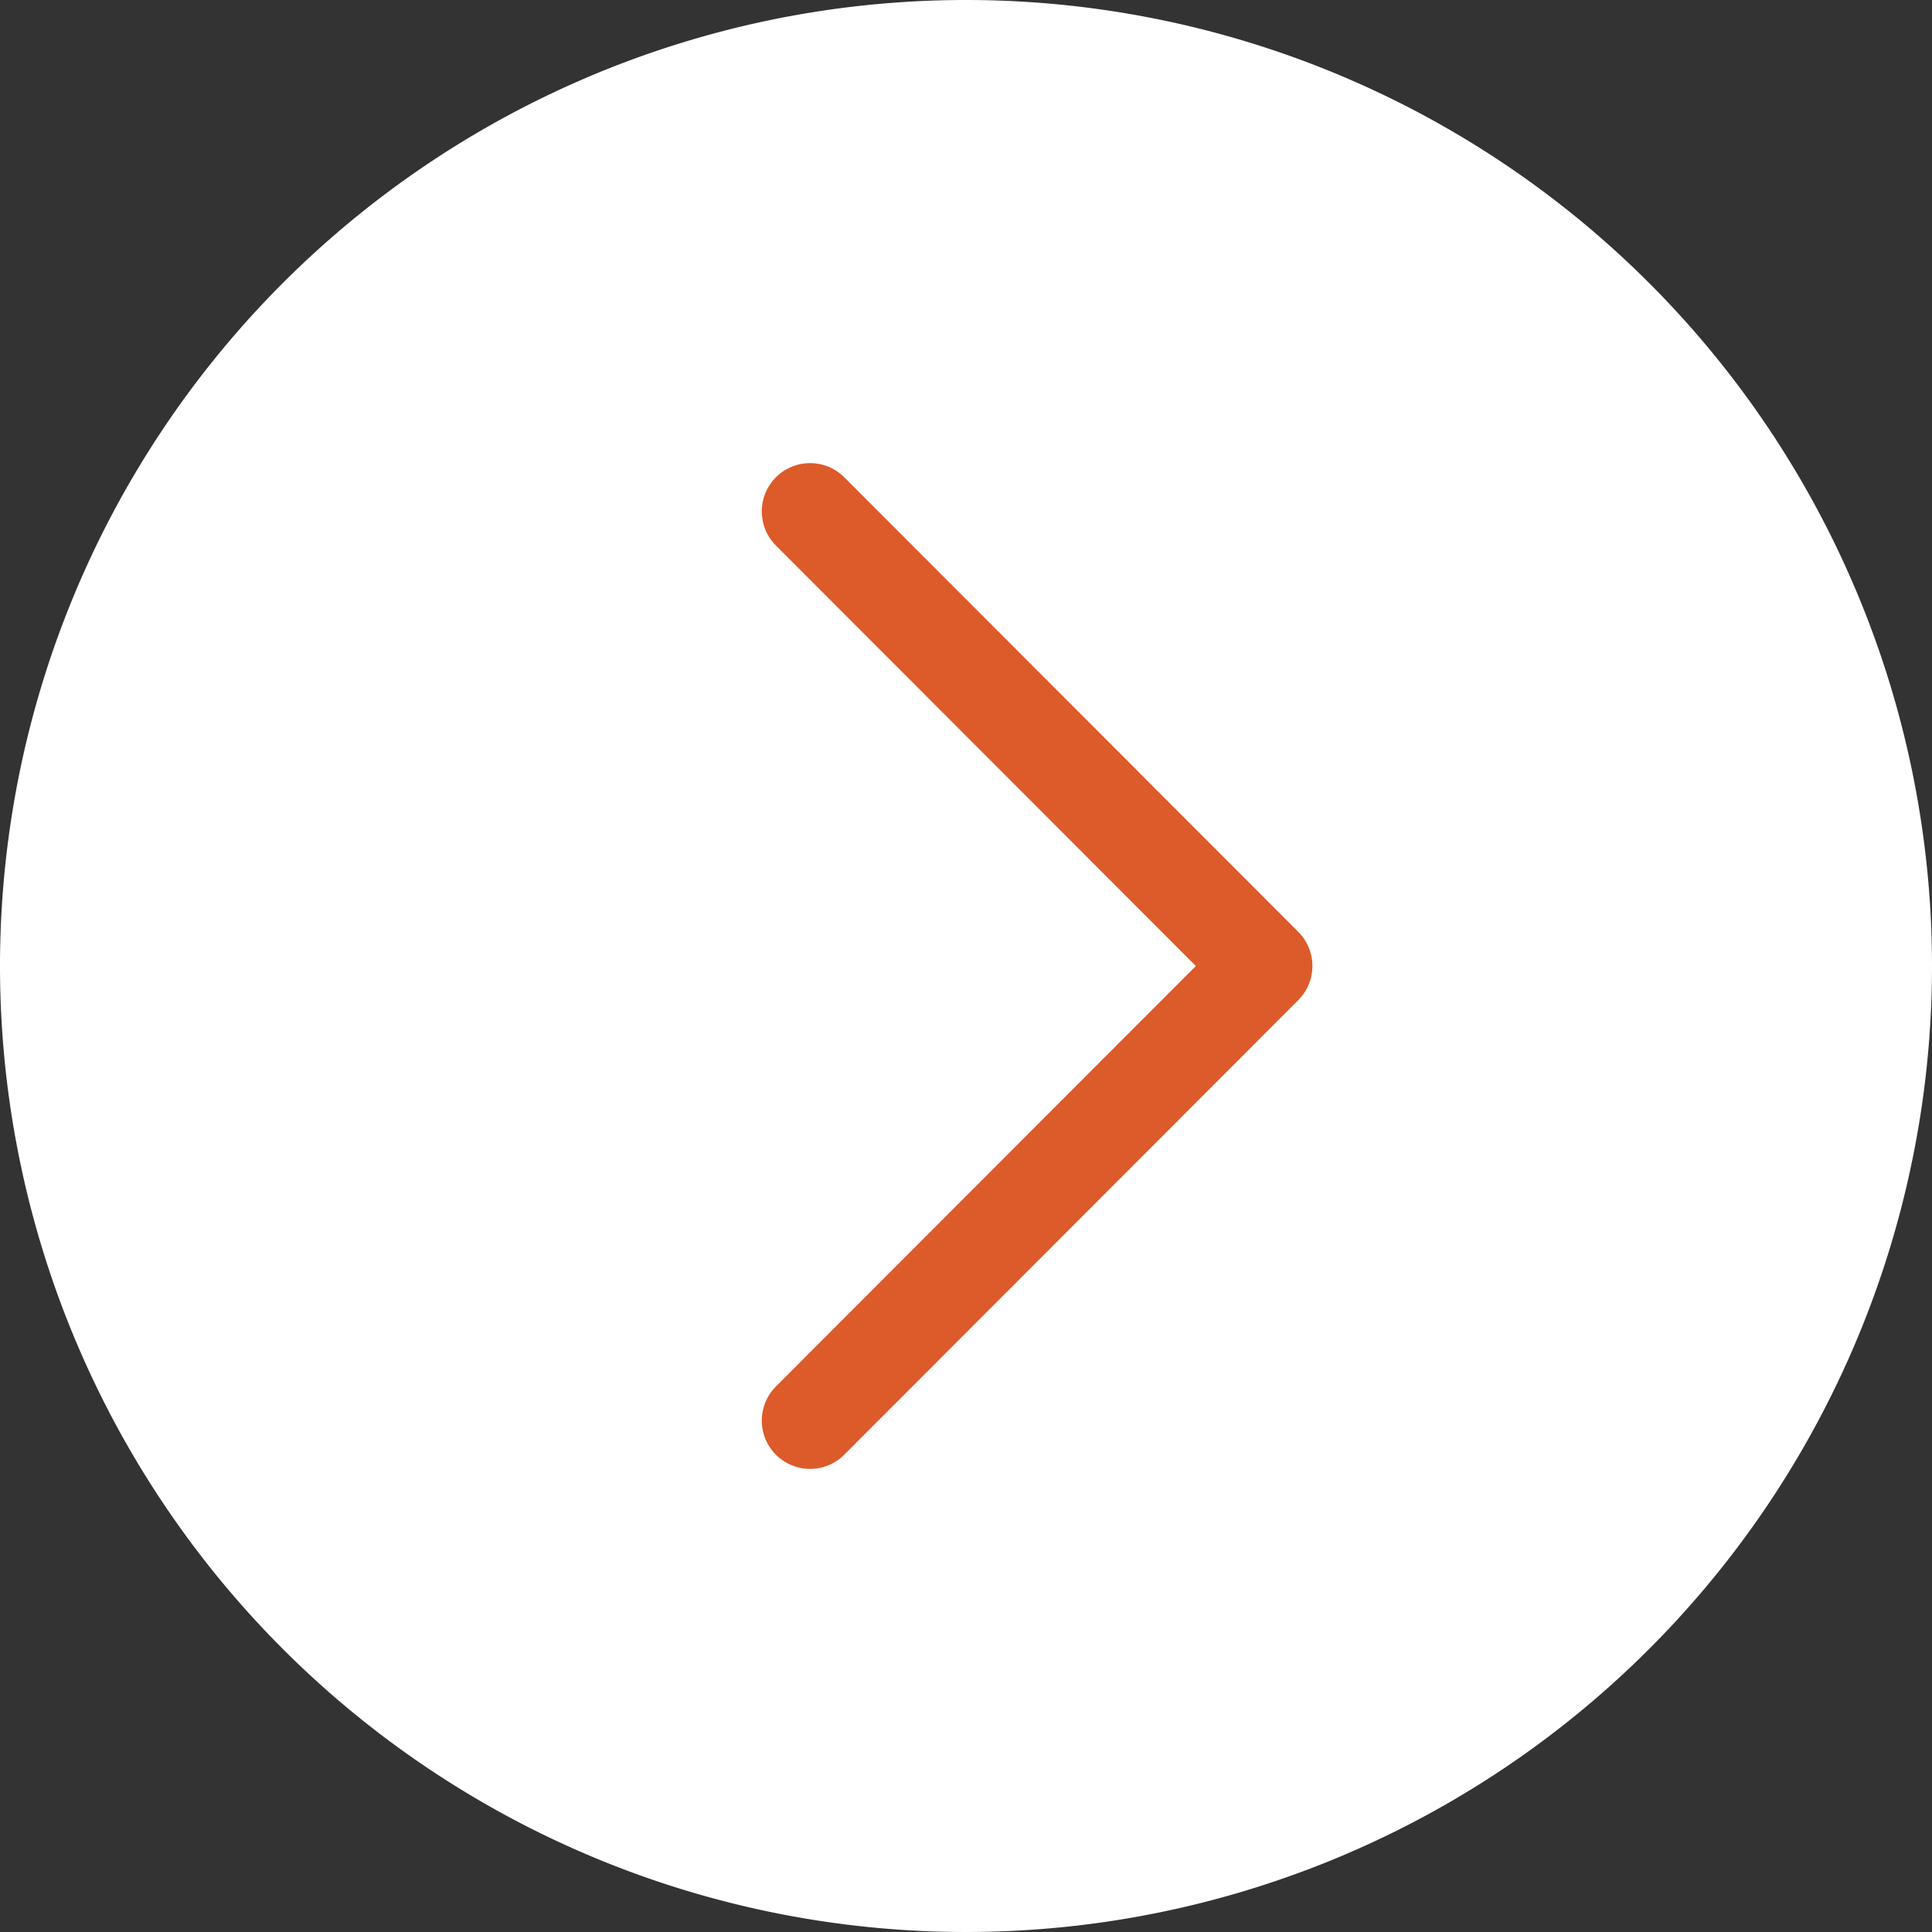
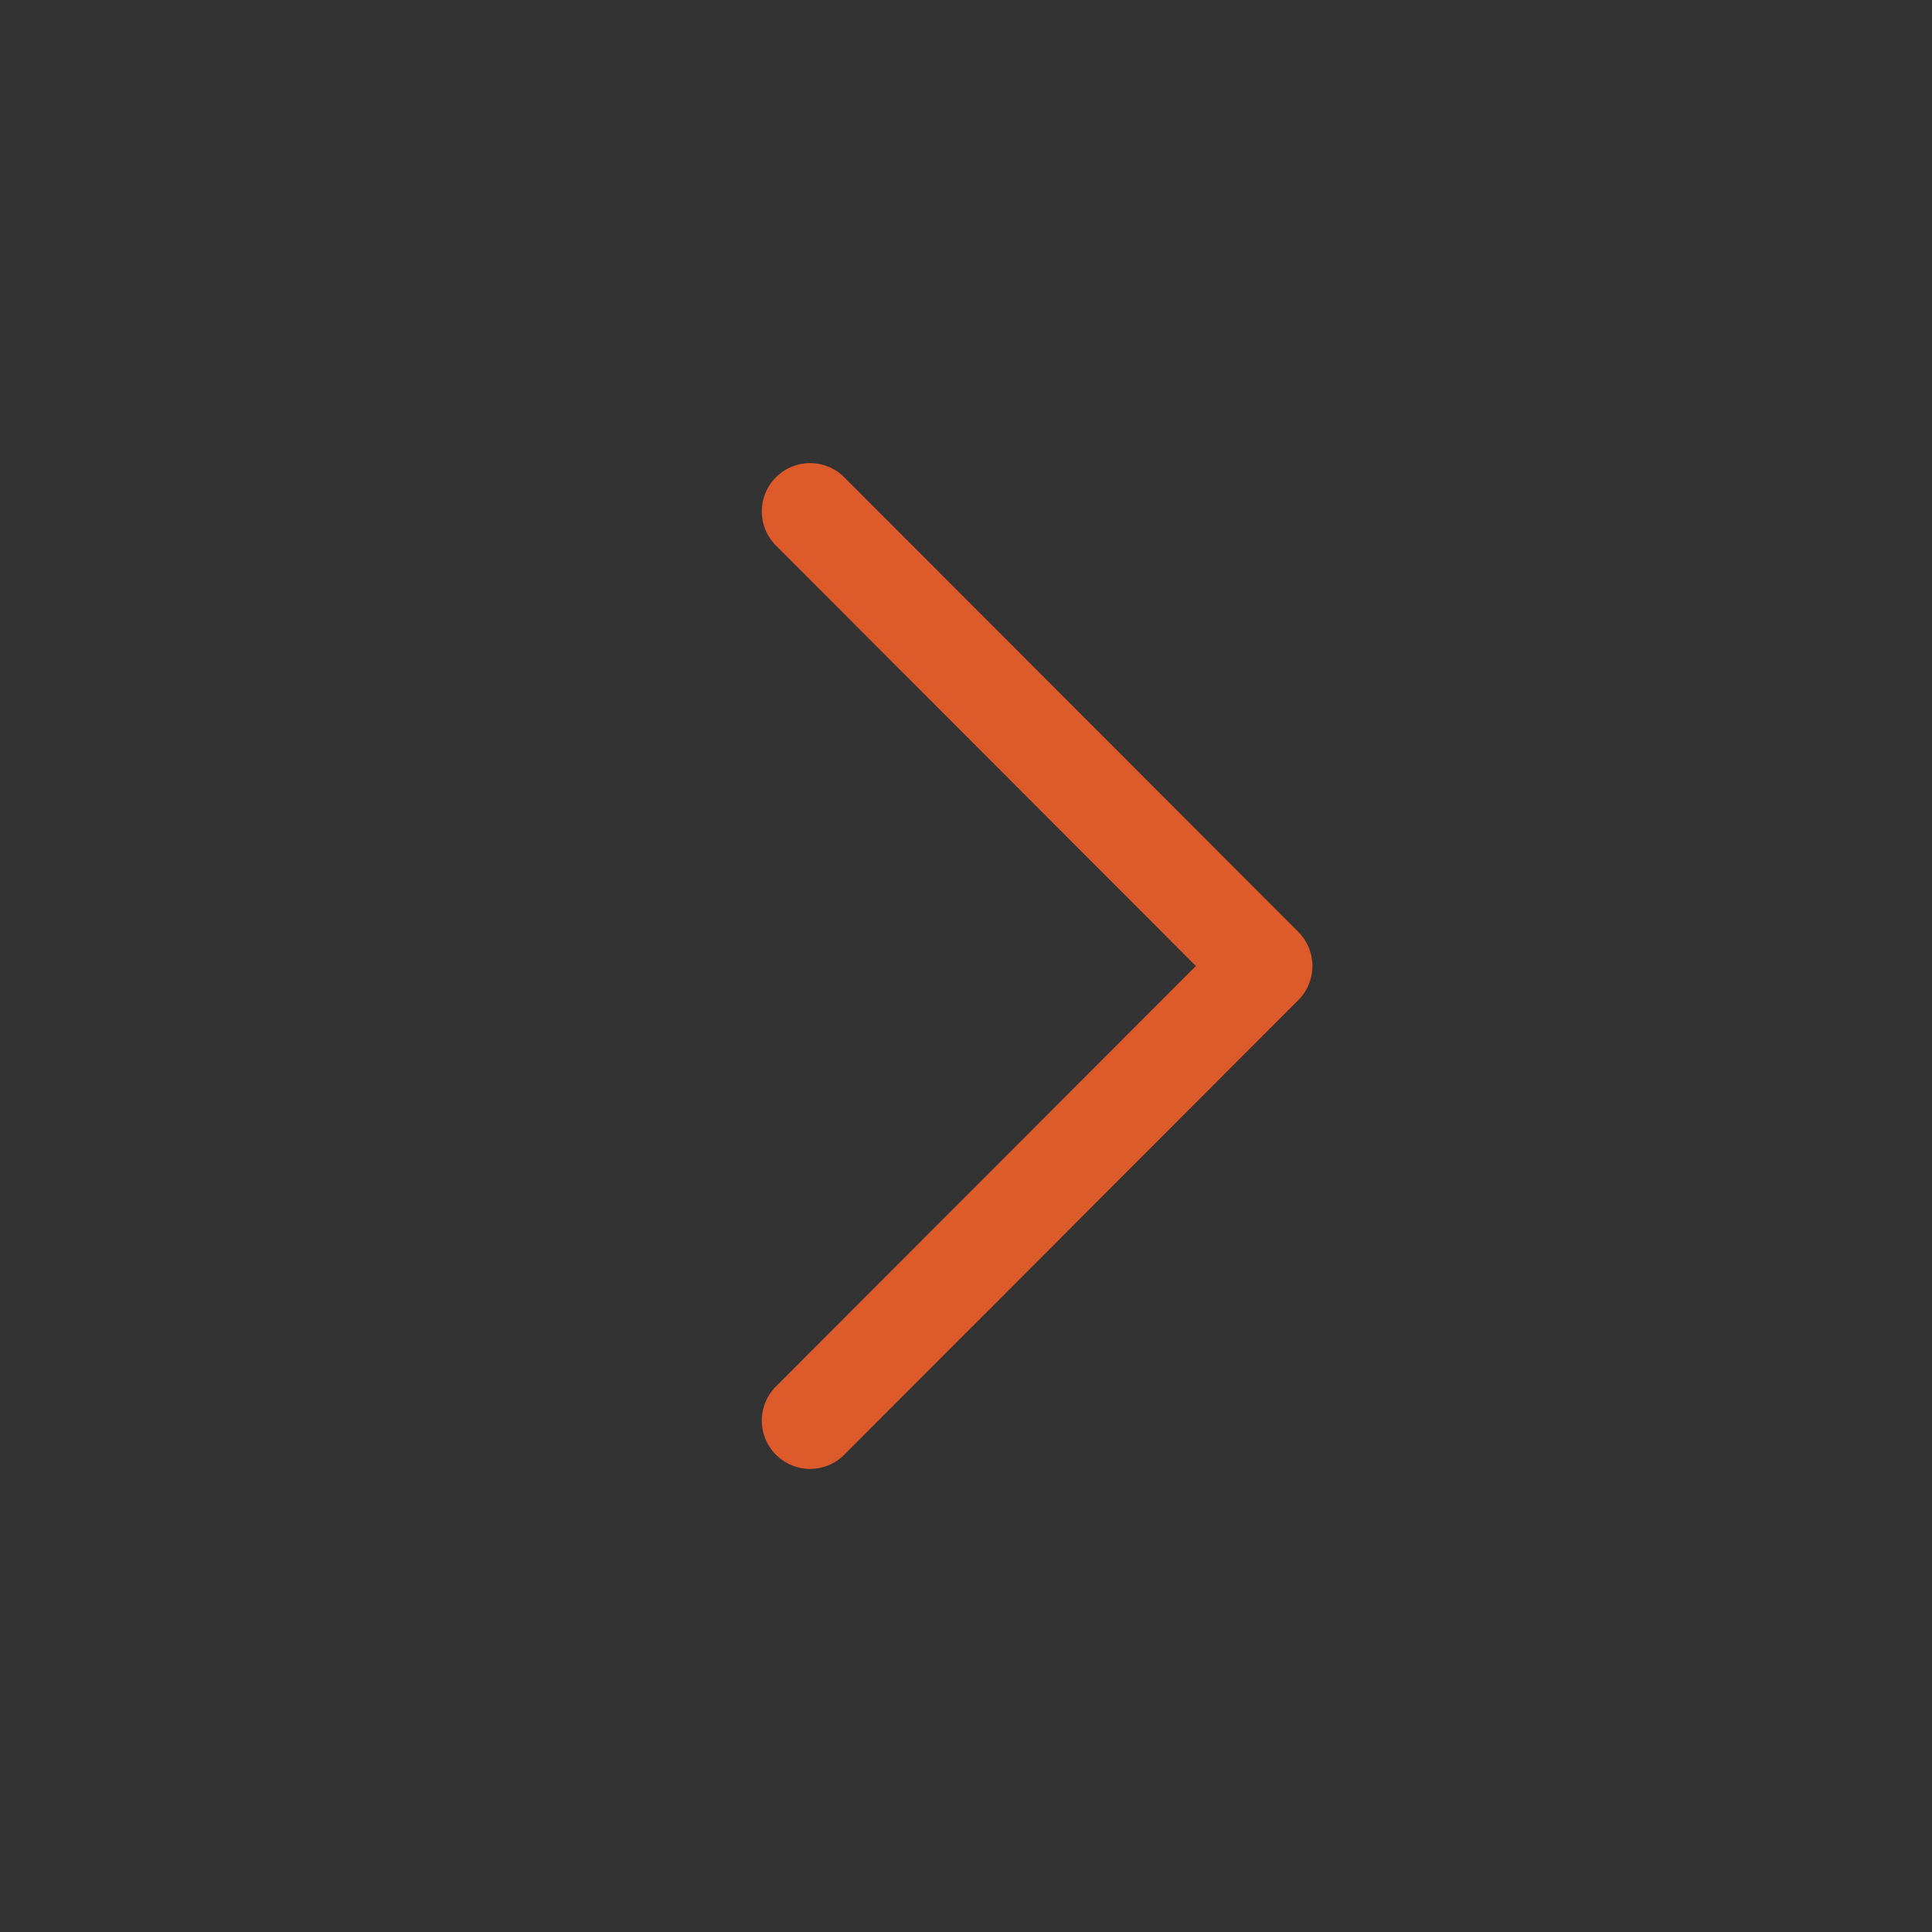
<svg xmlns="http://www.w3.org/2000/svg" width="20" height="20" viewBox="0 0 20 20">
  <rect x="0" y="0" width="20" height="20" fill="#333333" stroke="none" />
  <g id="グループ_37871" data-name="グループ 37871" transform="translate(-1246.484 -3527.484)">
-     <path id="パス_292" data-name="パス 292" d="M10,0A10,10,0,1,0,20,10,10,10,0,0,0,10,0" transform="translate(1246.484 3527.484)" fill="#fff" />
    <path id="パス_293" data-name="パス 293" d="M10.9,6.882,15.6,11.588,10.9,16.294" transform="translate(1243.97 3525.896)" fill="none" stroke="#dd5a2a" stroke-linecap="round" stroke-linejoin="round" stroke-width="1" />
  </g>
</svg>